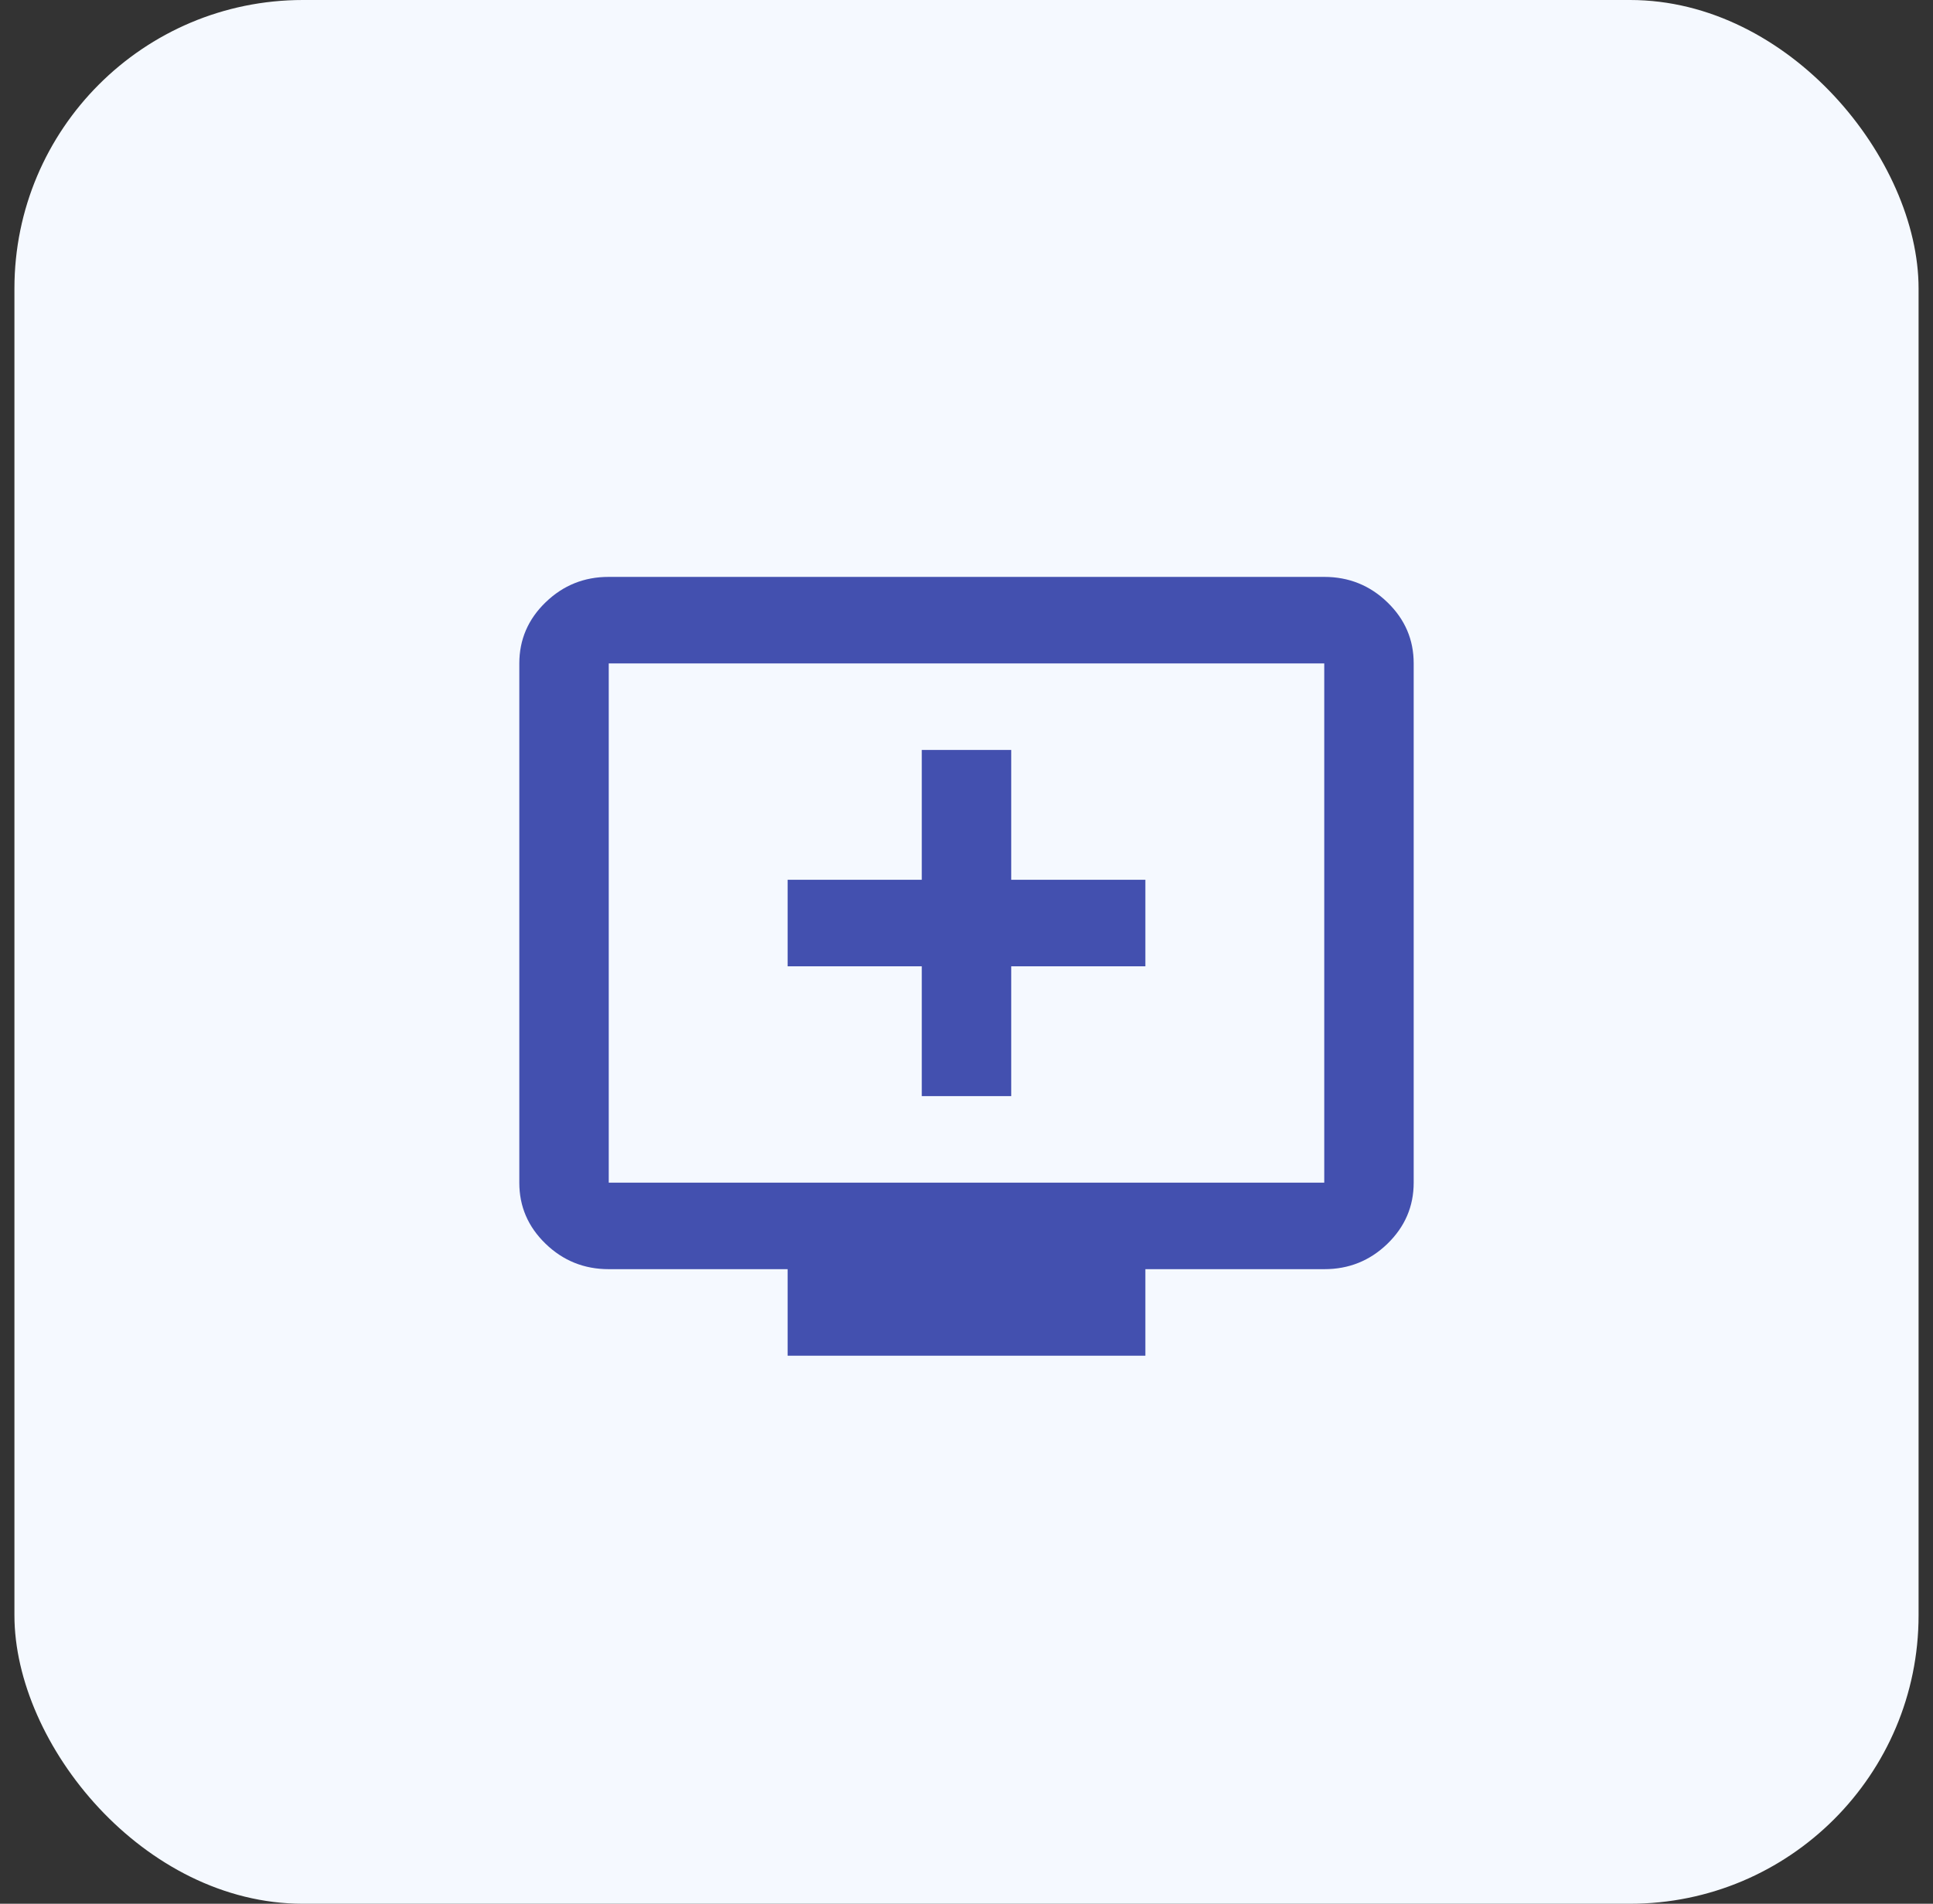
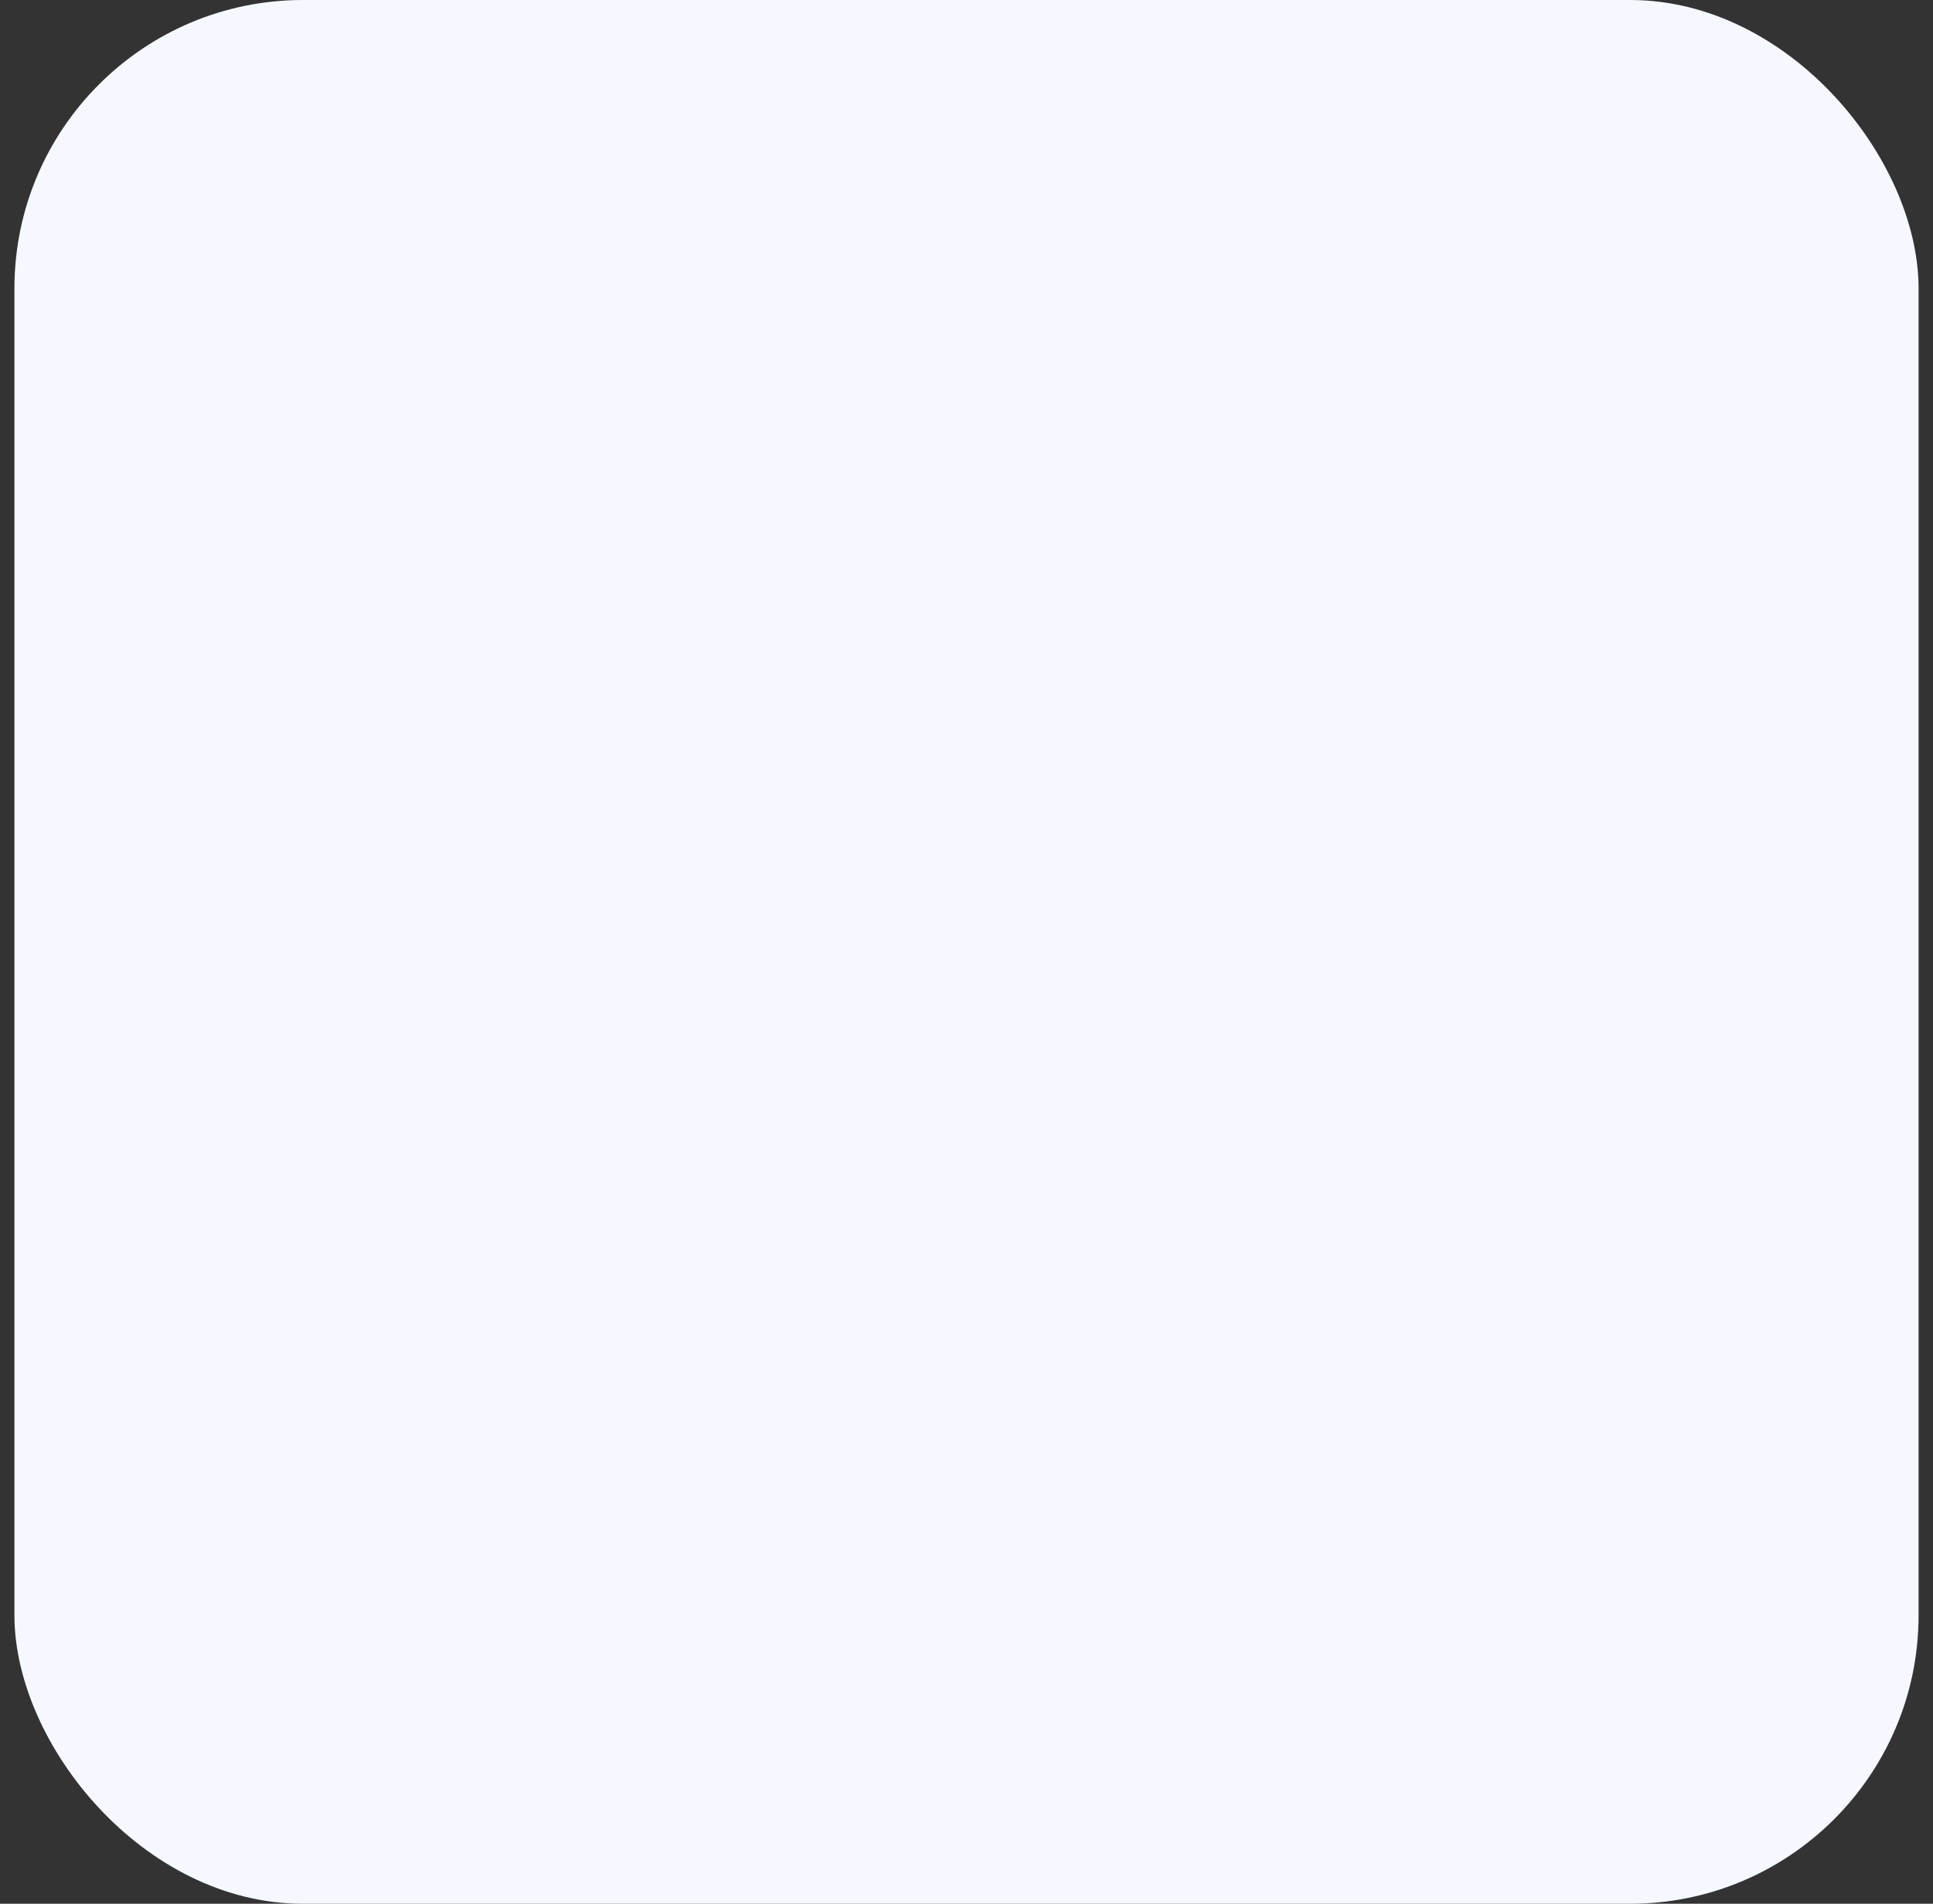
<svg xmlns="http://www.w3.org/2000/svg" width="67" height="66" viewBox="0 0 67 66" fill="none">
  <rect x="0" y="0" width="67" height="66" fill="#333333" stroke="none" />
  <rect x="0.5" width="66" height="66" rx="10" fill="#F5F9FF" />
-   <path d="M31.95 38H35.05V33.5H39.7V30.5H35.05V26H31.95V30.5H27.3V33.5H31.95V38ZM27.3 47V44H21.1C20.247 44 19.517 43.706 18.91 43.118C18.302 42.53 17.999 41.824 18 41V23C18 22.175 18.304 21.468 18.911 20.881C19.519 20.293 20.248 19.999 21.1 20H45.9C46.752 20 47.483 20.294 48.09 20.882C48.698 21.47 49.001 22.176 49 23V41C49 41.825 48.696 42.532 48.089 43.12C47.481 43.708 46.752 44.001 45.9 44H39.7V47H27.3ZM21.1 41H45.9V23H21.1V41Z" fill="#4350AF" />
</svg>